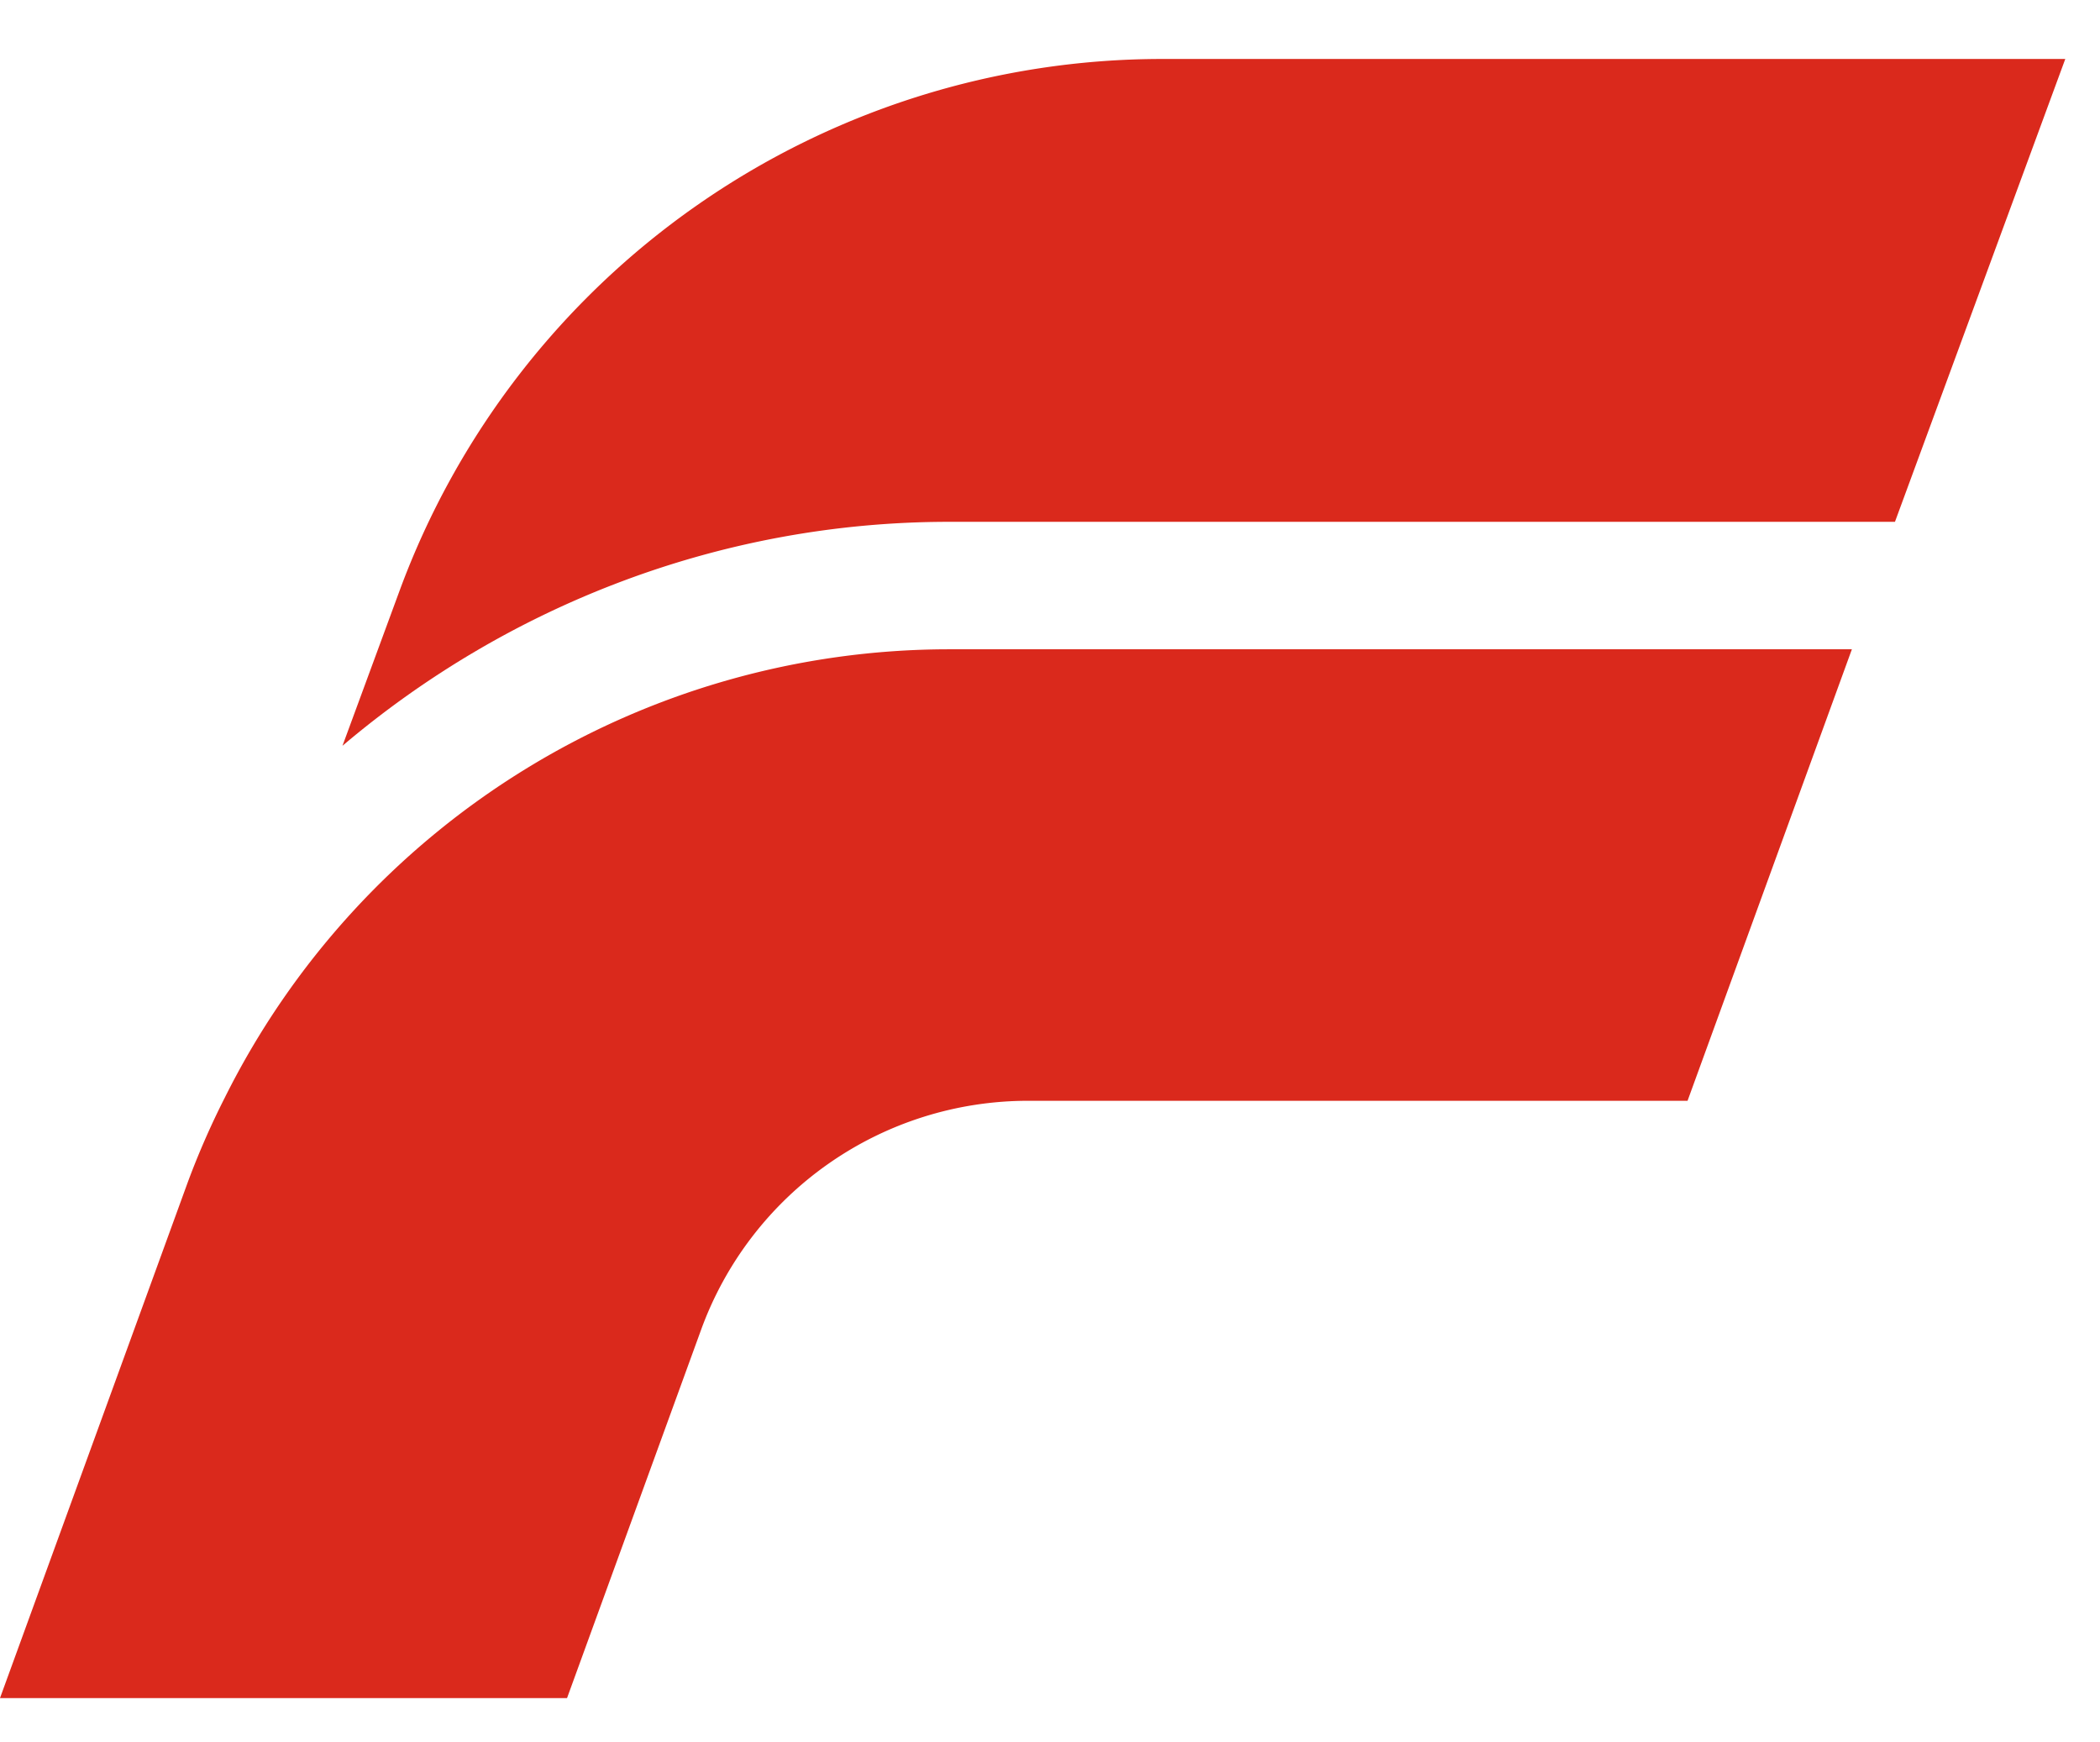
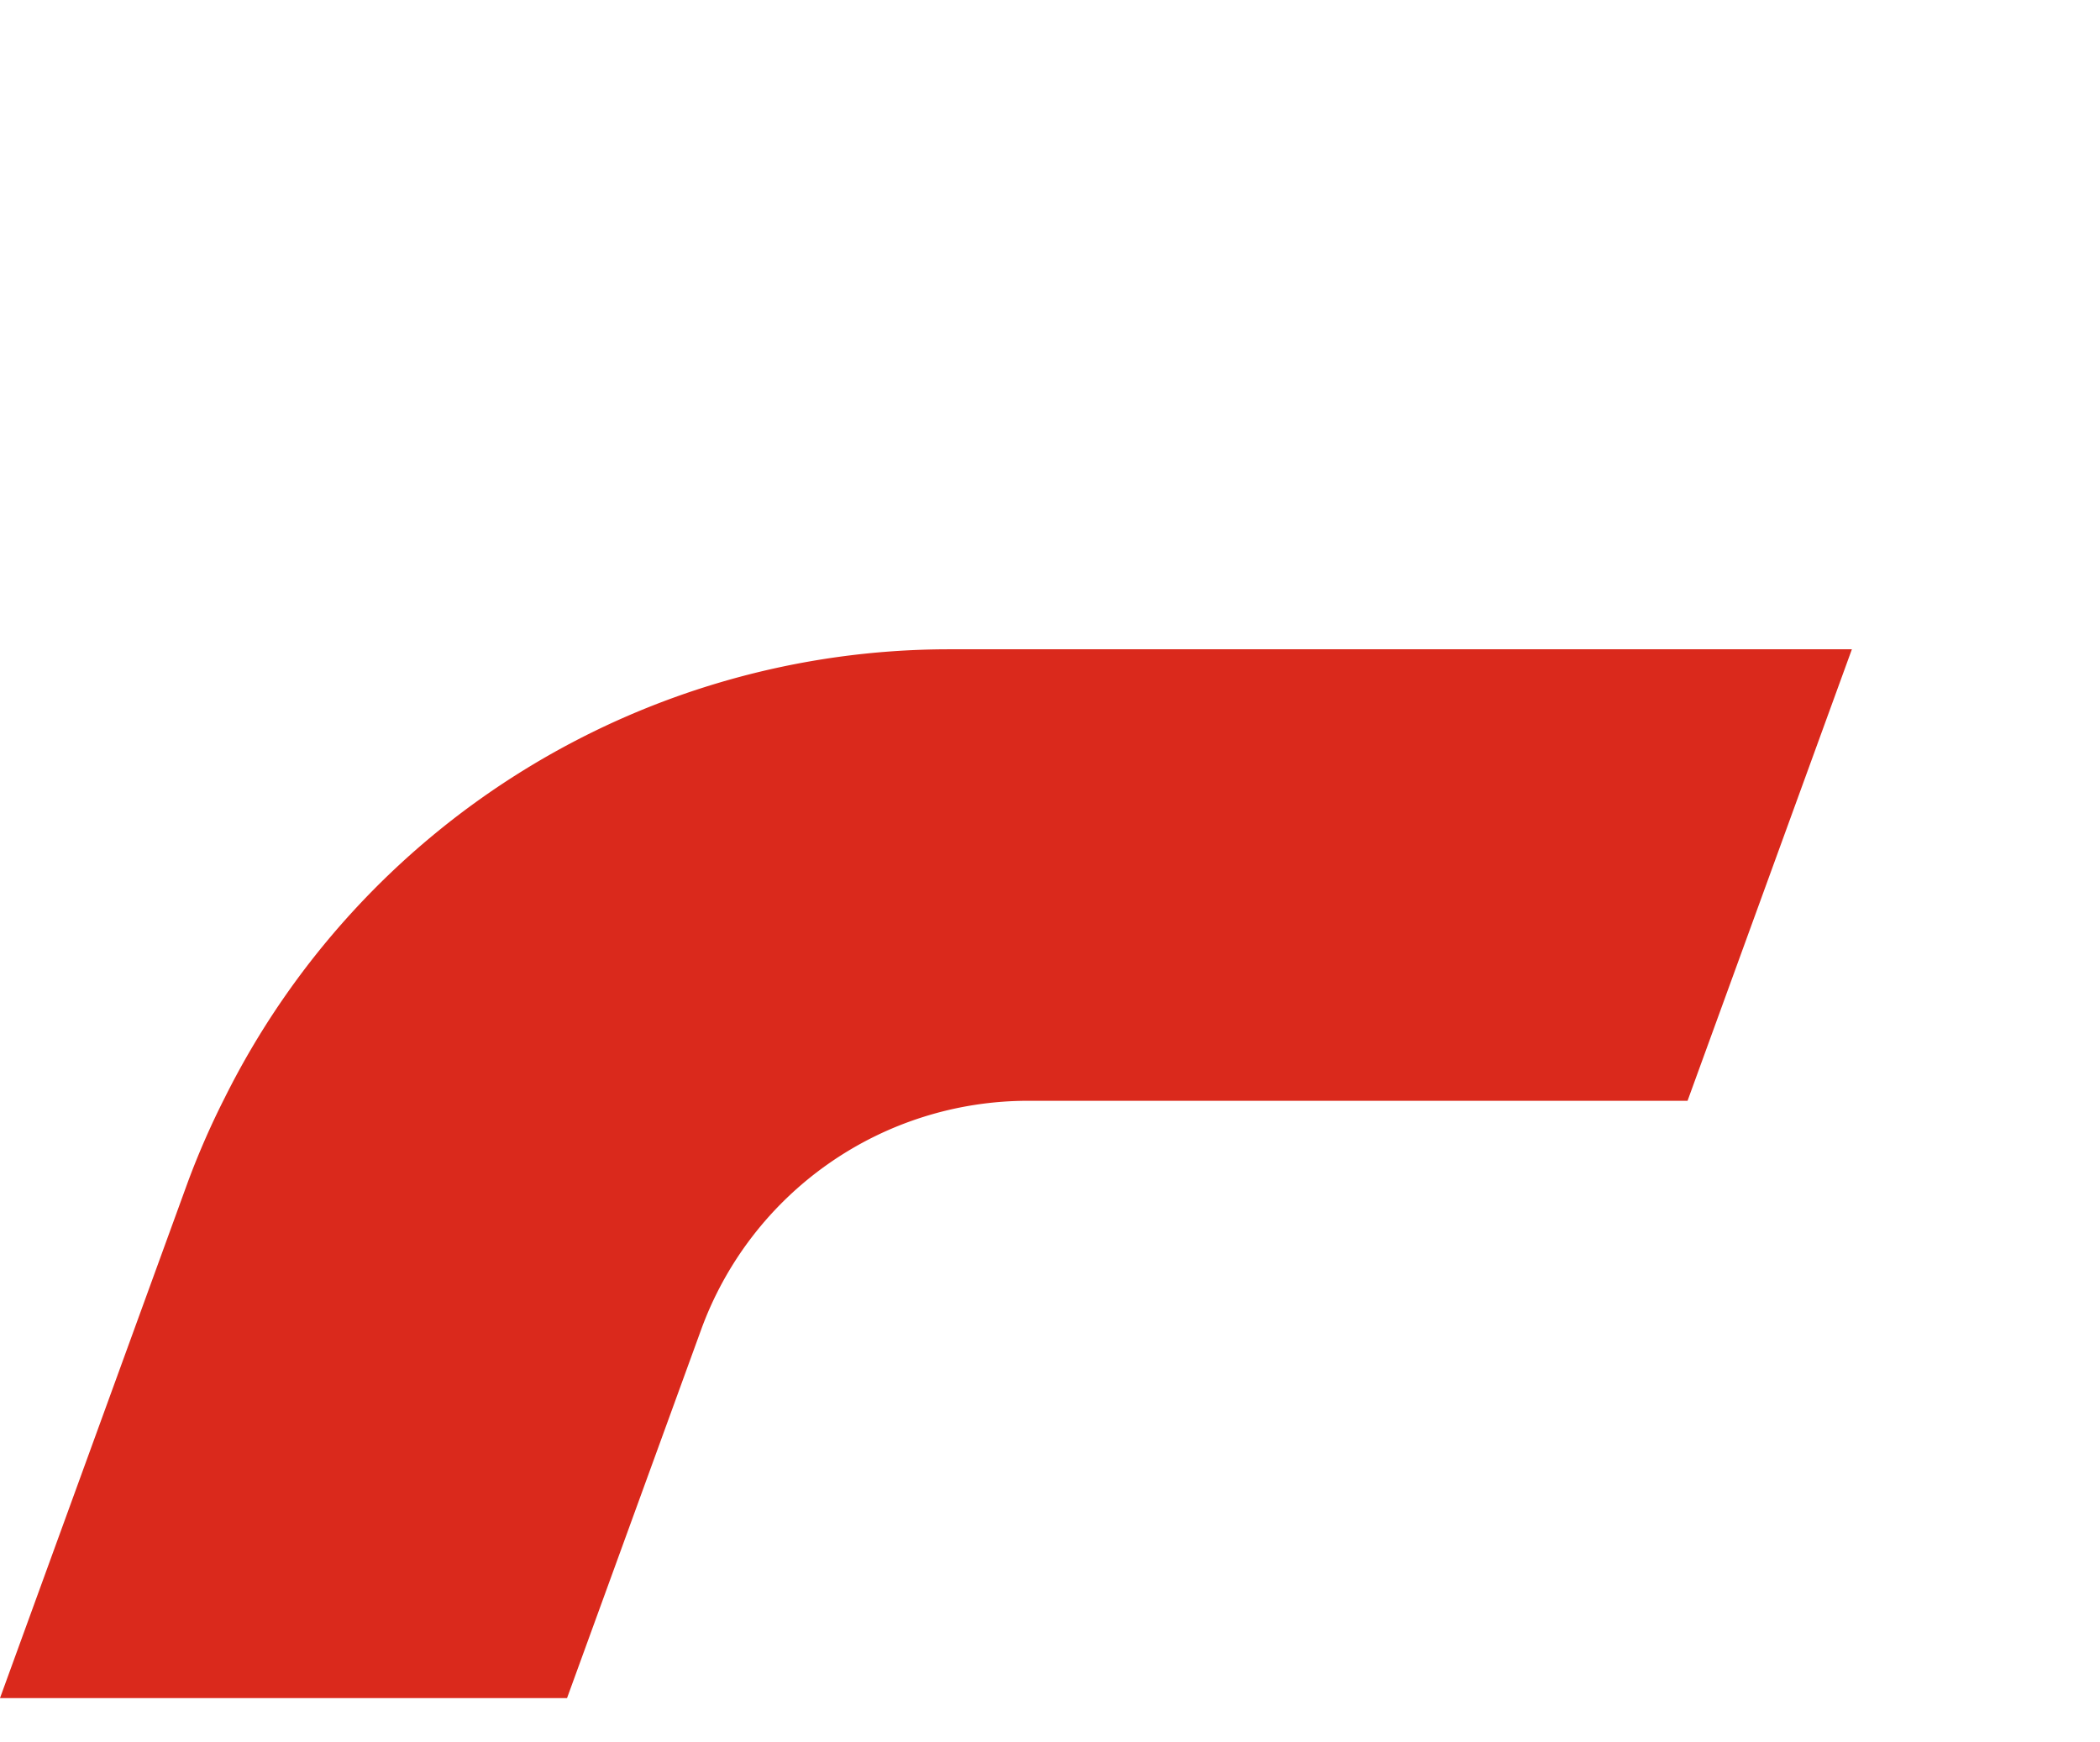
<svg xmlns="http://www.w3.org/2000/svg" width="47" height="39" viewBox="0 0 47 39">
  <g fill="none" fill-rule="evenodd">
    <g fill="#DA291C">
      <path d="M41.362 14.533H21.235A18.115 18.115 0 0 0 5.026 24.579a18.059 18.059 0 0 0-.822 1.879L0 38.008h12.691l3.001-8.246a7.786 7.786 0 0 1 7.317-5.123h14.76l3.678-10.106h-.085z" />
-       <path d="M42.411 11.68l3.812-10.36H26.011A18.19 18.19 0 0 0 8.94 13.23l-1.275 3.463c3.717-3.154 8.497-5.013 13.571-5.013h21.176z" />
    </g>
  </g>
</svg>